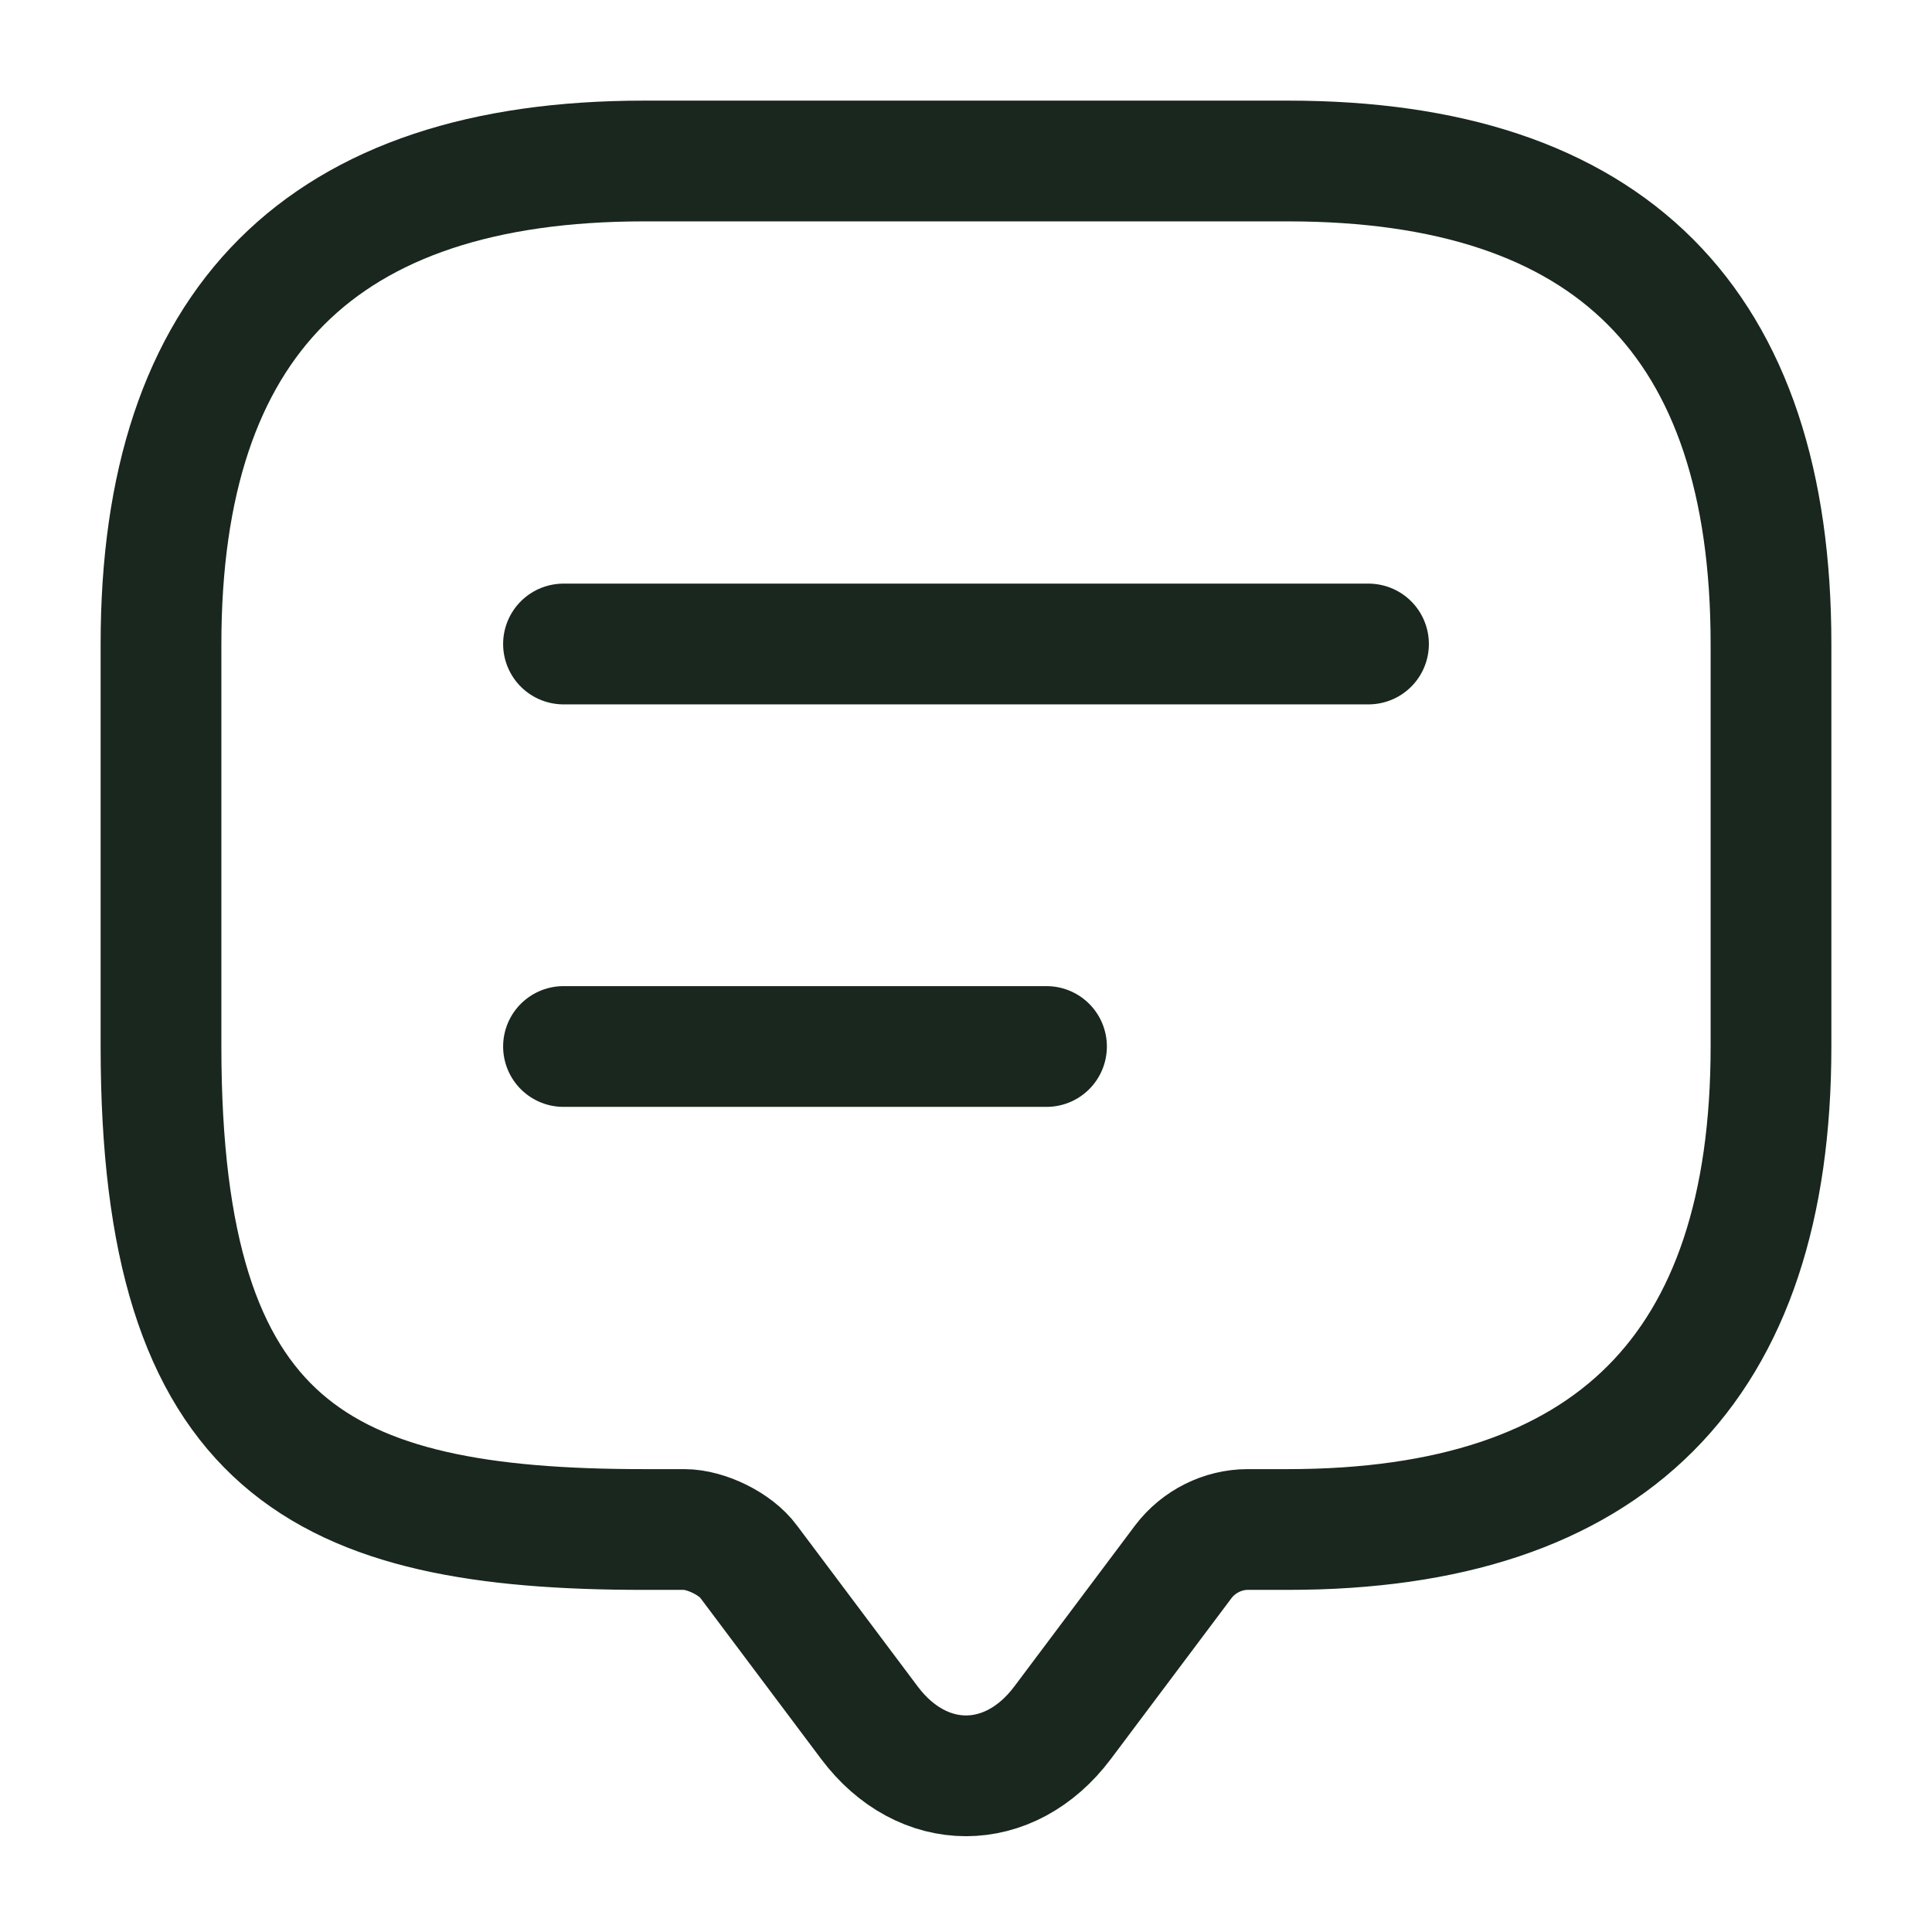
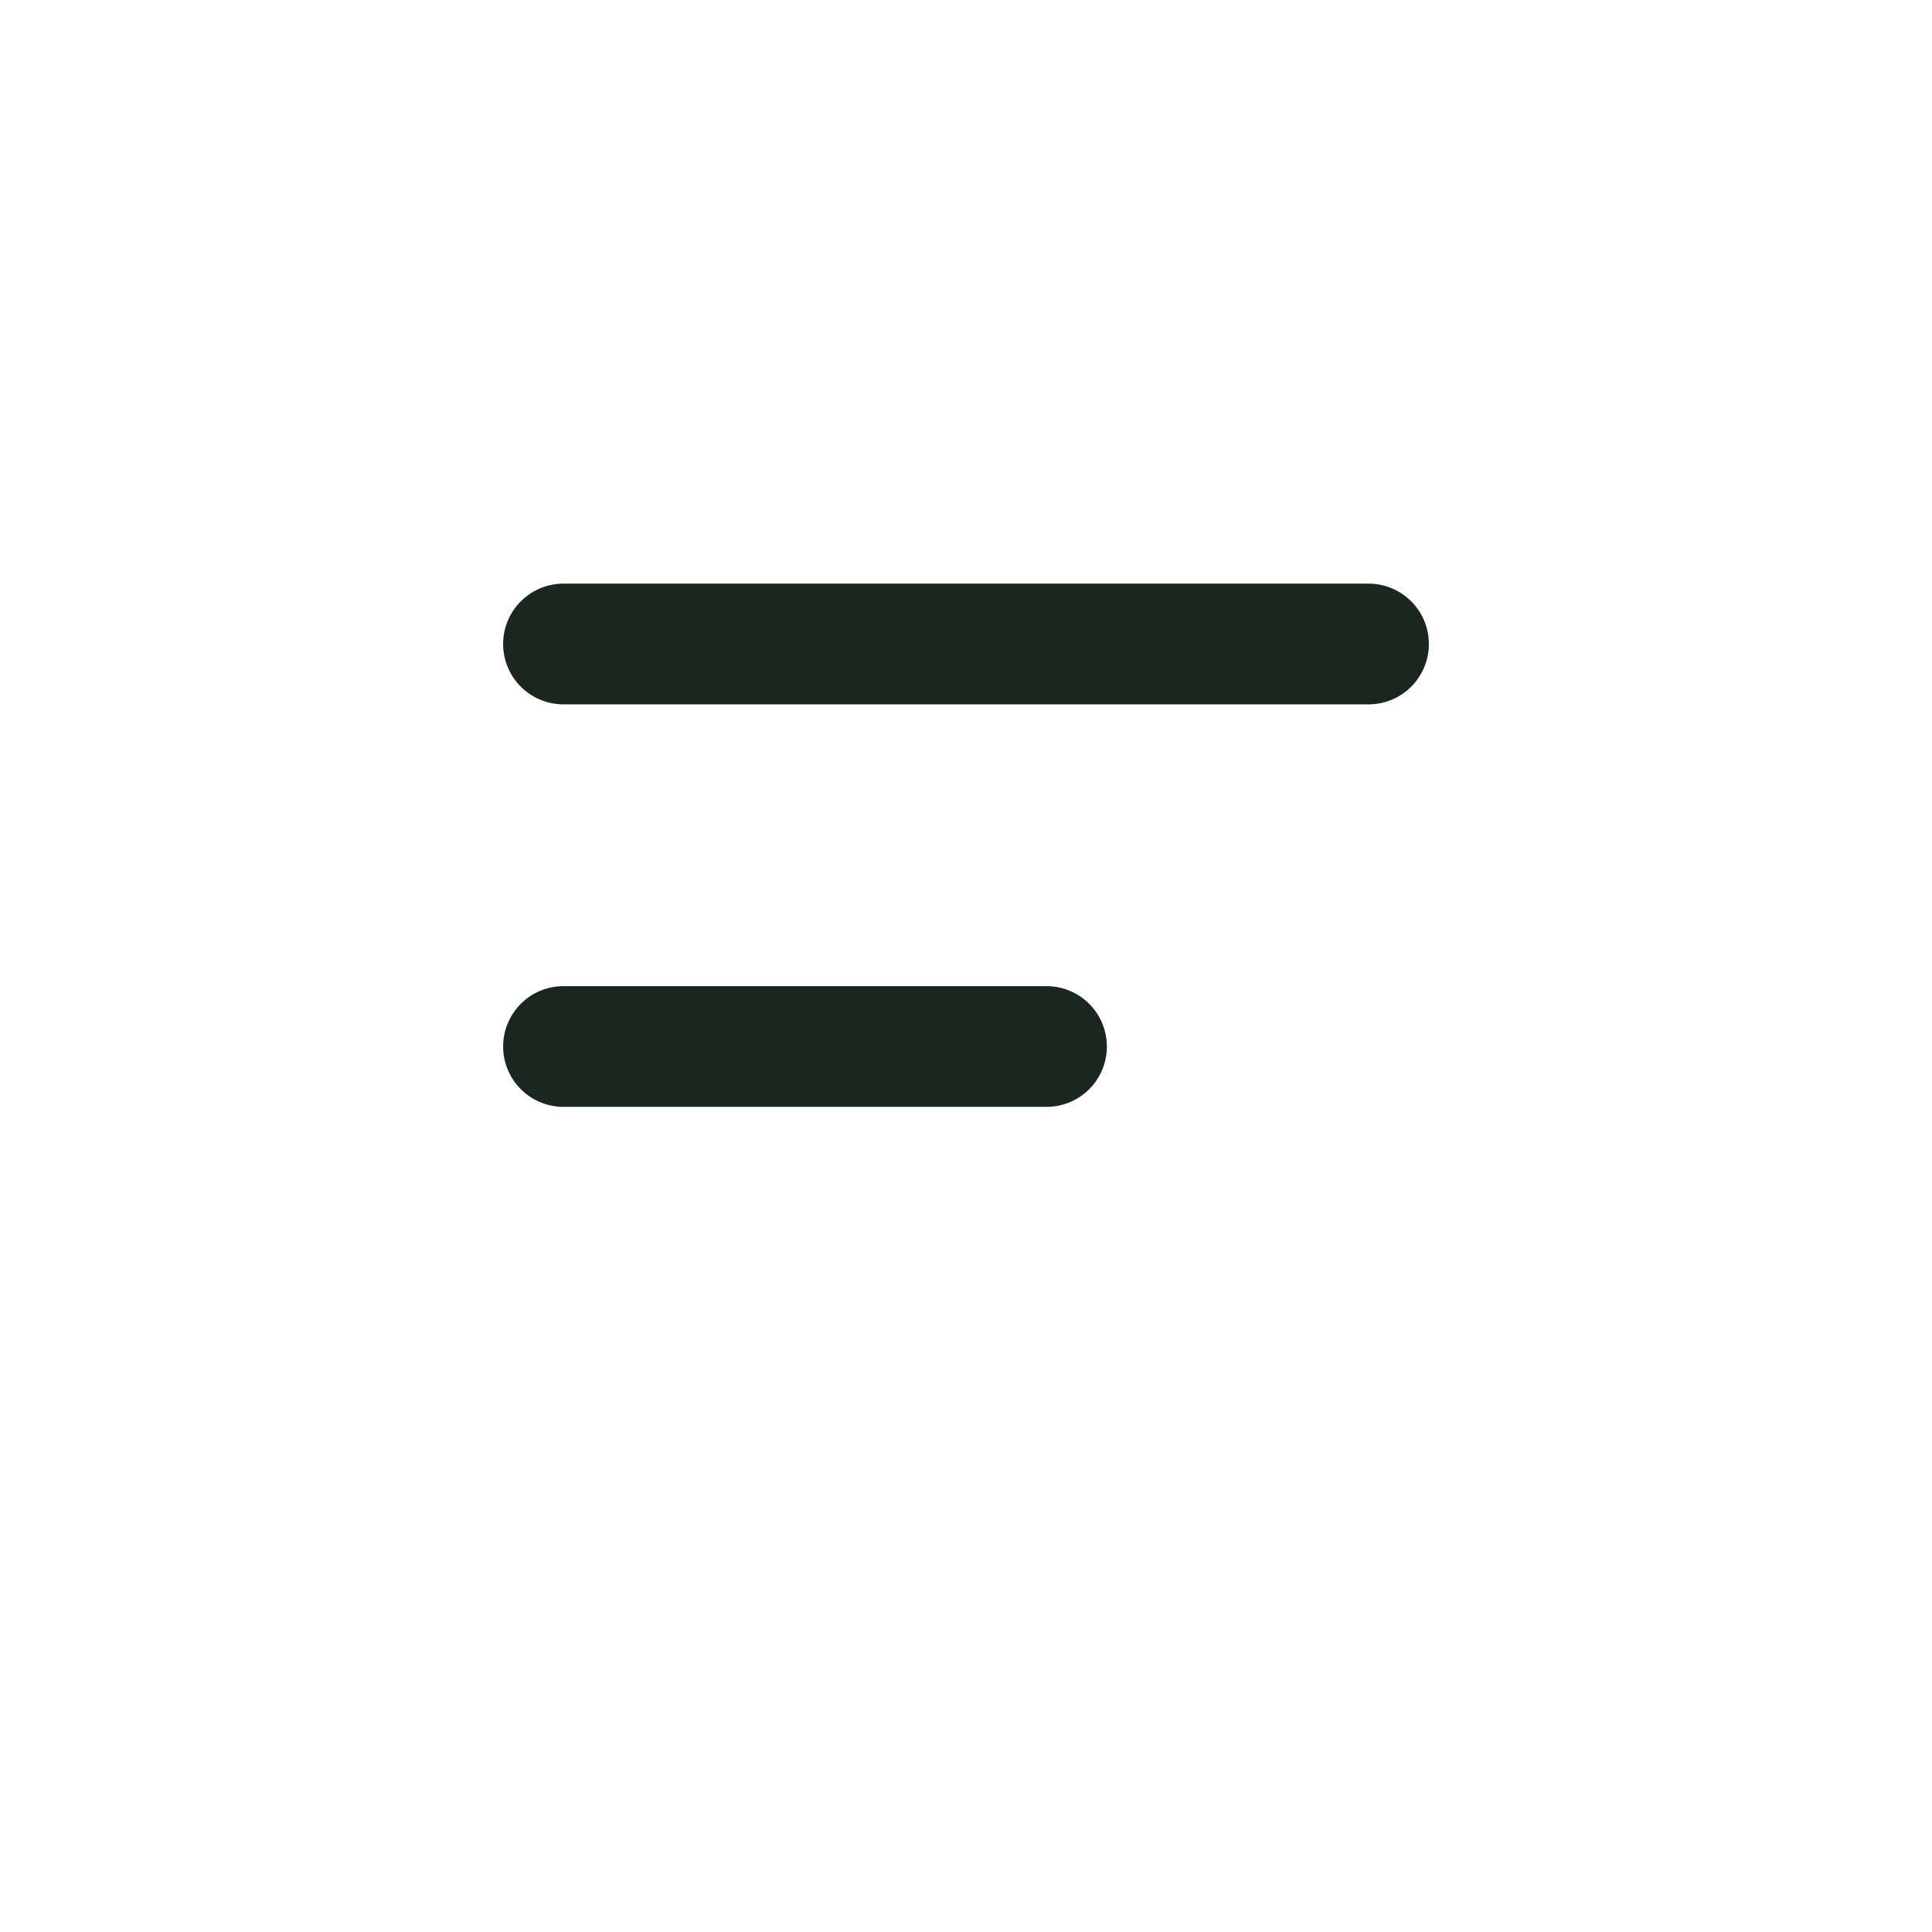
<svg xmlns="http://www.w3.org/2000/svg" width="24" height="24" fill="none">
-   <path d="M8.5 19H8c-4 0-6-1-6-6V8c0-4 2-6 6-6h8c4 0 6 2 6 6v5c0 4-2 6-6 6h-.5c-.31 0-.61.15-.8.4l-1.5 2c-.66.88-1.74.88-2.4 0l-1.5-2c-.16-.22-.53-.4-.8-.4z" stroke="#19271E" stroke-width="1.5" stroke-miterlimit="10" stroke-linecap="round" stroke-linejoin="round" />
  <path d="M7 8h10M7 13h6" stroke="#19271E" stroke-width="1.5" stroke-linecap="round" stroke-linejoin="round" />
</svg>